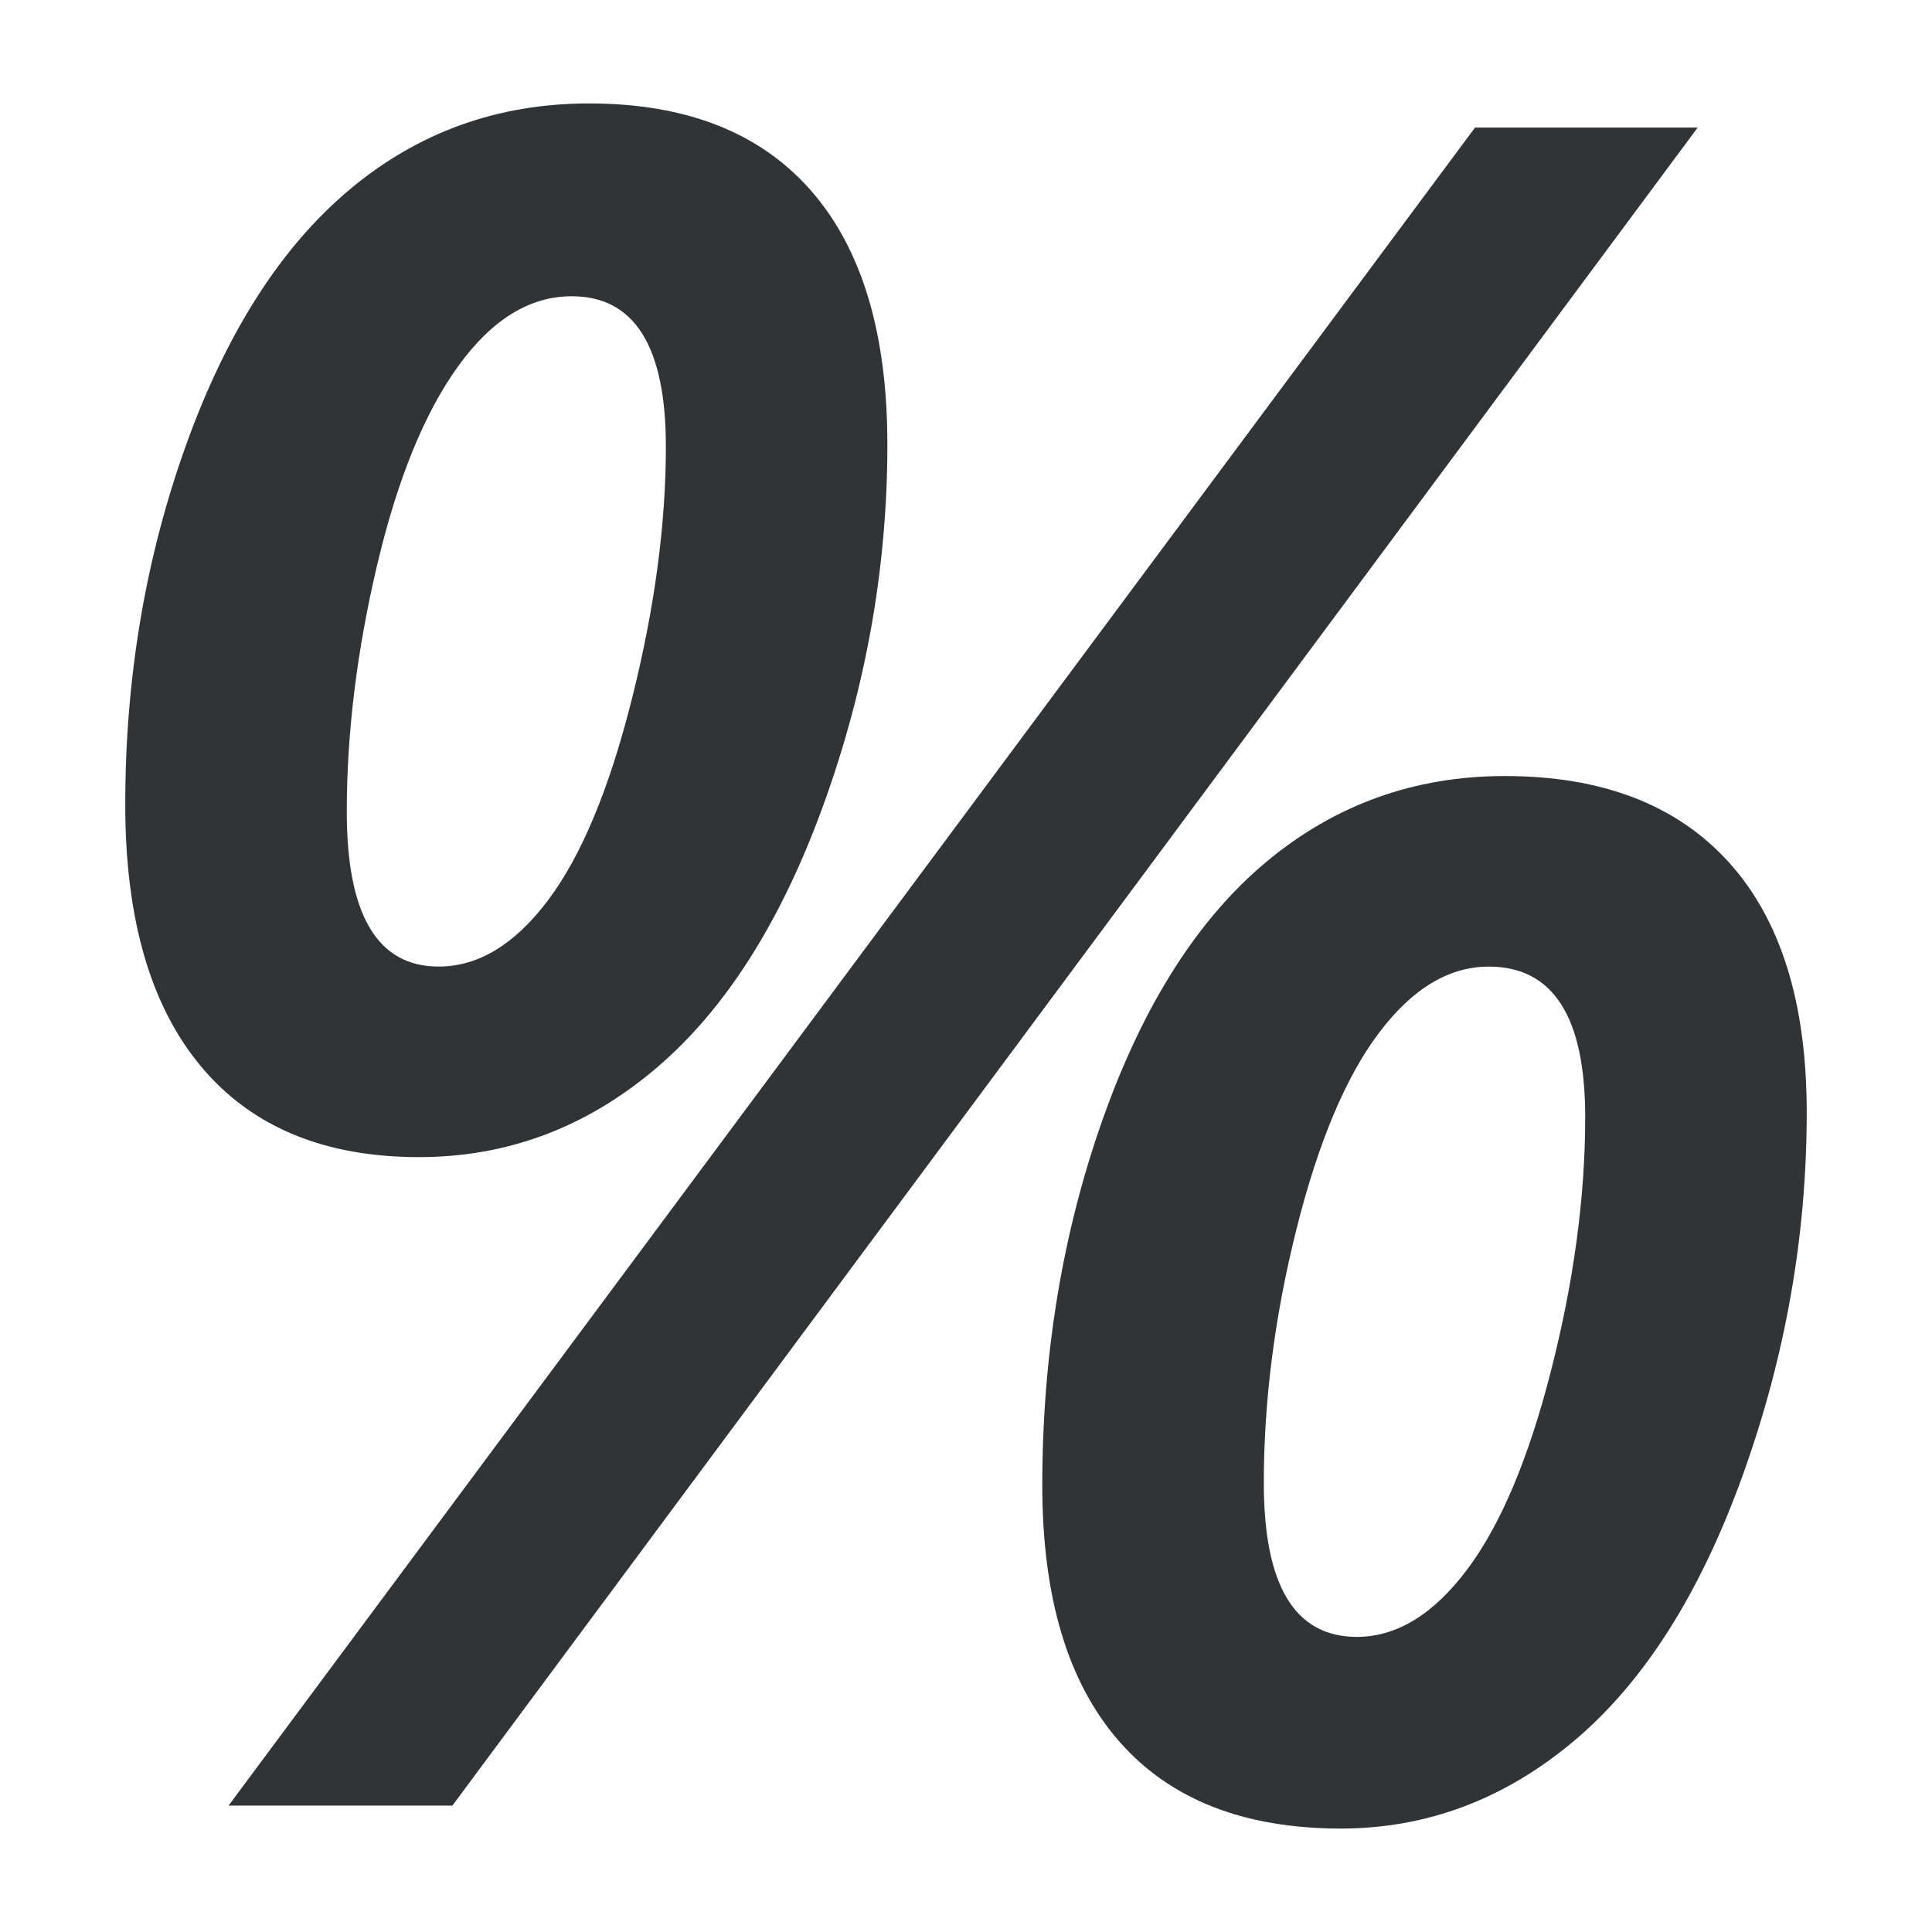
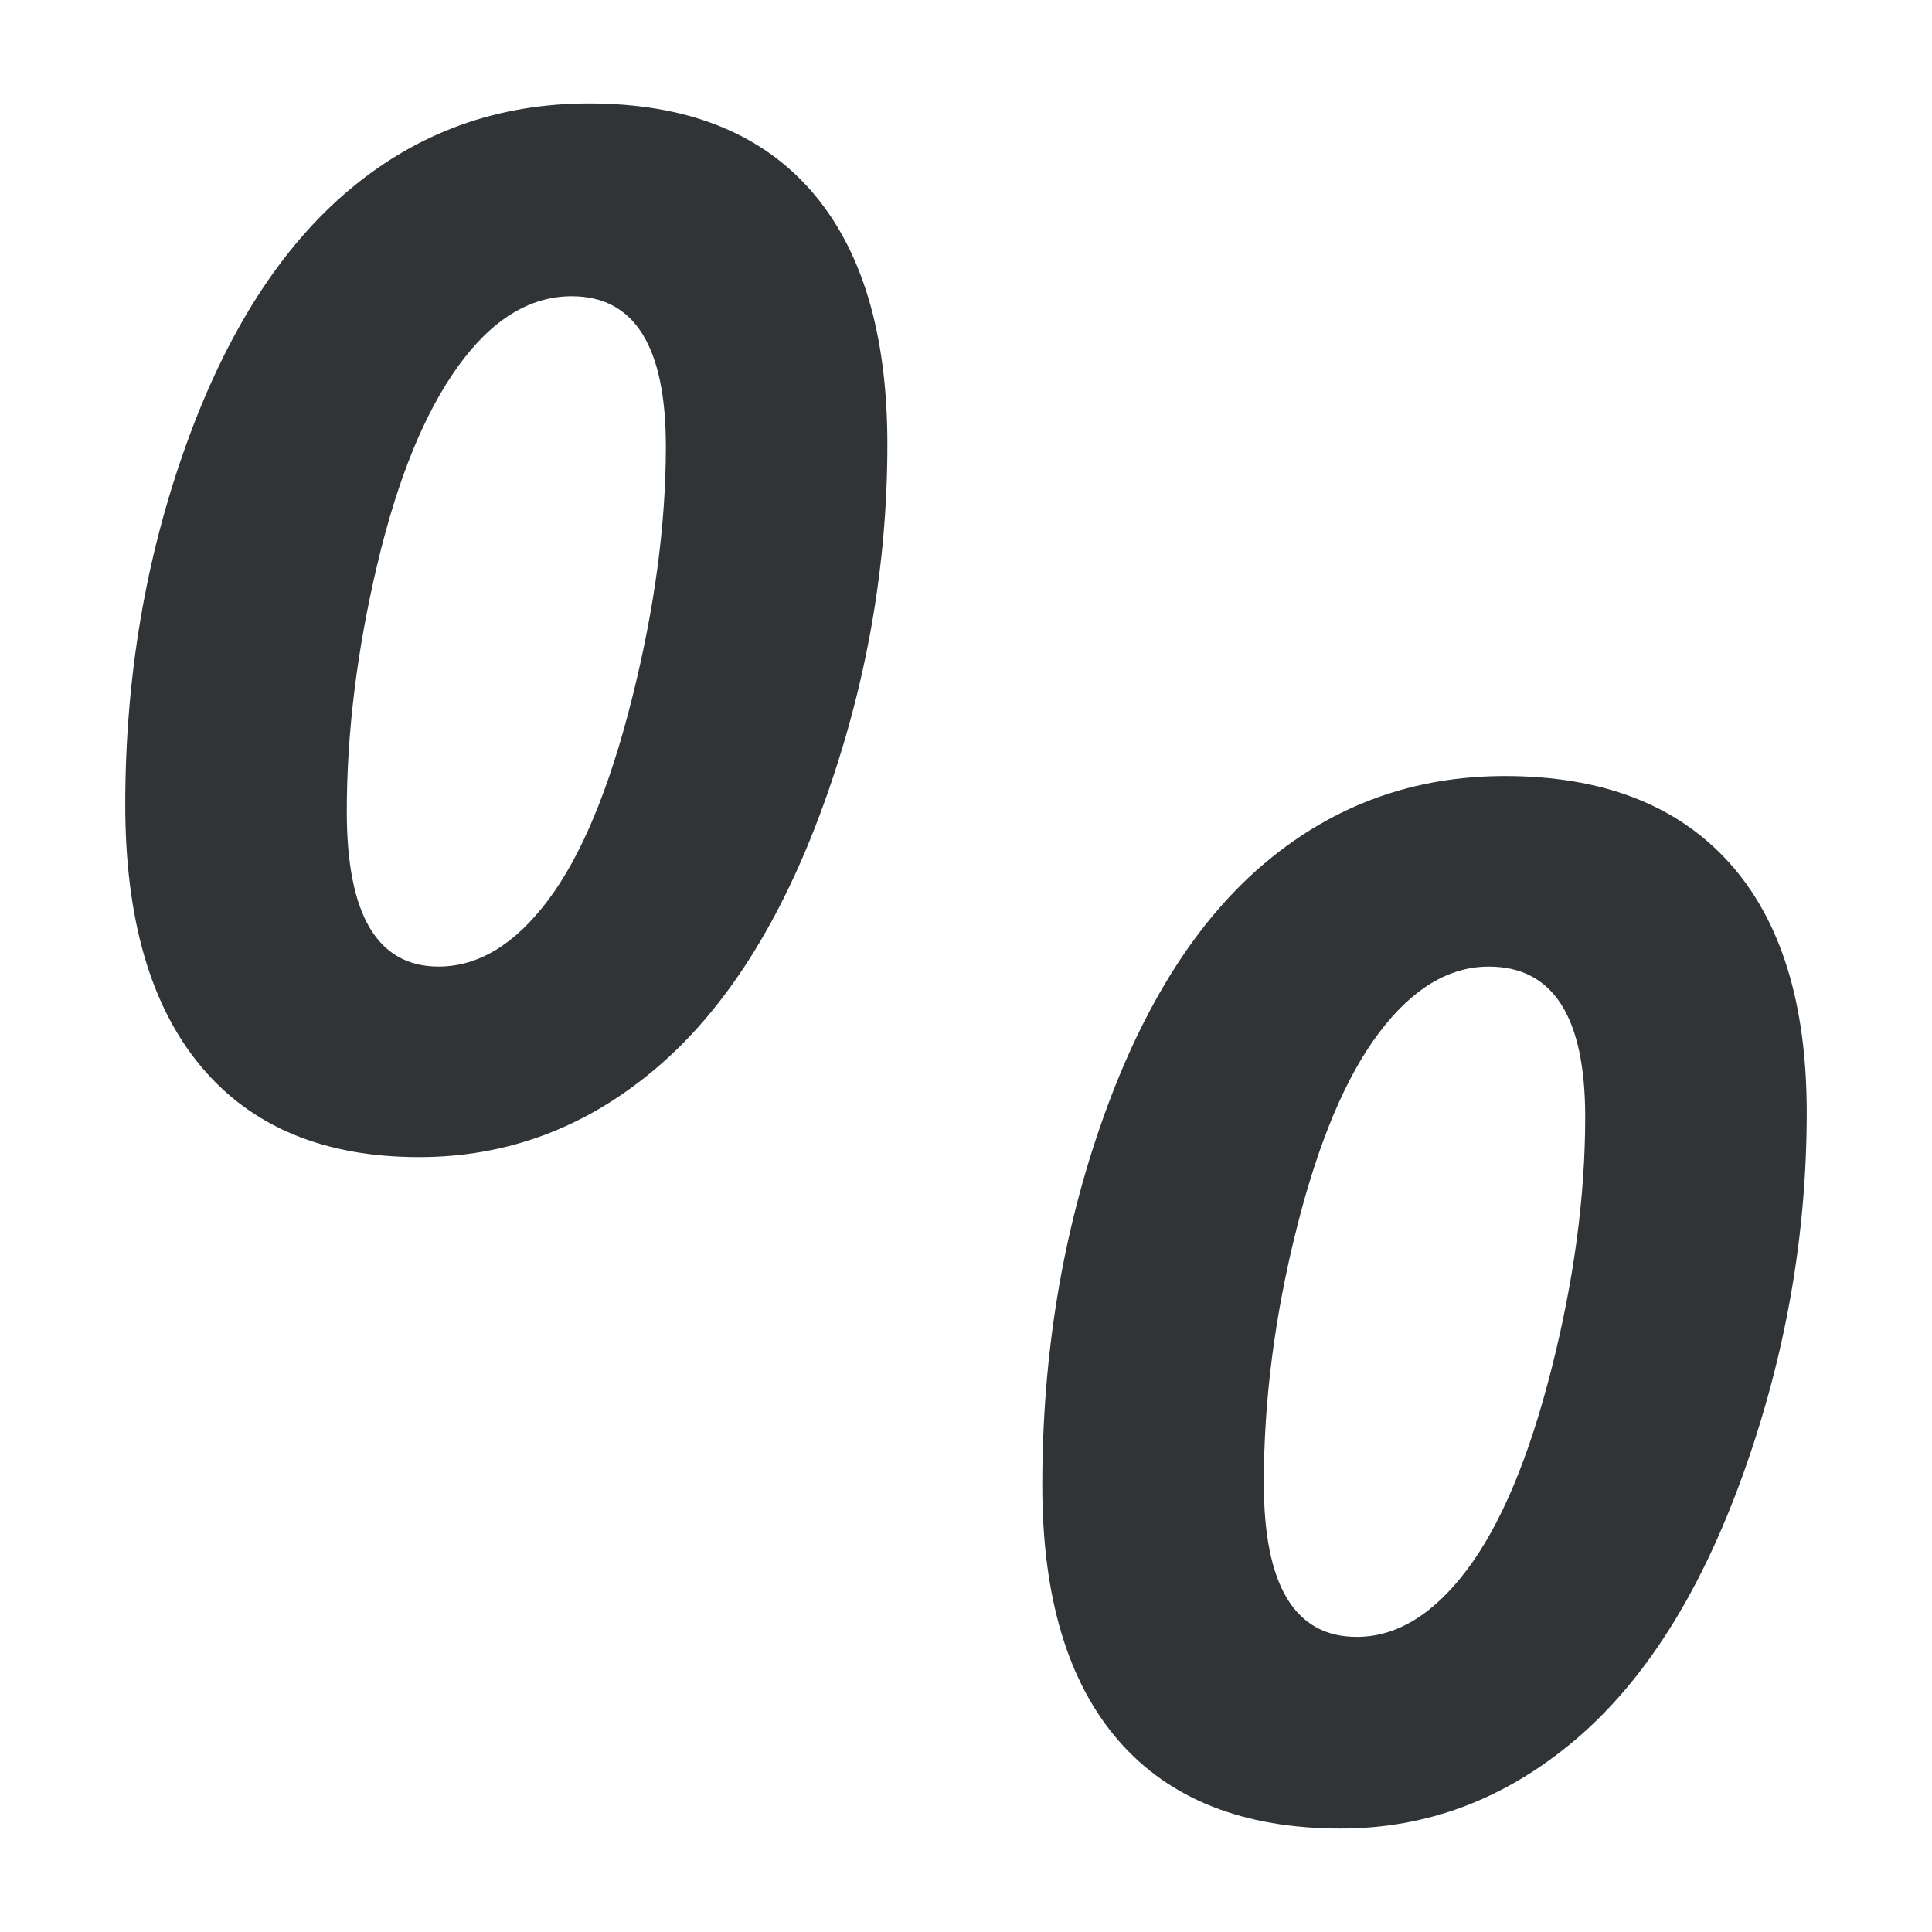
<svg xmlns="http://www.w3.org/2000/svg" version="1.1" id="sale" x="0px" y="0px" width="113px" height="113px" viewBox="0 0 113 113" enable-background="new 0 0 113 113" xml:space="preserve">
  <g>
    <g>
-       <polygon fill="#313436" points="99.296,7.46 26.459,105.607 13.368,105.607 86.273,7.46   " />
-     </g>
+       </g>
    <g>
      <path fill="#313436" d="M47.437,11.152c-2.977-3.4-7.306-5.102-12.989-5.102c-5.327,0-9.992,1.678-13.997,5.035    s-7.194,8.336-9.566,14.937C8.511,32.624,7.326,39.64,7.326,47.068c0,6.669,1.477,11.77,4.432,15.307    c2.953,3.535,7.204,5.303,12.753,5.303c5.146,0,9.758-1.723,13.83-5.17c4.071-3.445,7.352-8.603,9.836-15.474    c2.483-6.87,3.725-13.885,3.725-21.045C51.901,19.5,50.412,14.554,47.437,11.152z M36.965,40.858    c-1.32,5.259-2.954,9.187-4.9,11.782c-1.947,2.595-4.085,3.893-6.411,3.893c-3.582,0-5.371-3.021-5.371-9.063    c0-4.609,0.594-9.421,1.778-14.434c1.186-5.012,2.764-8.883,4.734-11.614c1.969-2.729,4.184-4.095,6.645-4.095    c3.67,0,5.506,2.932,5.506,8.794C38.945,30.688,38.284,35.6,36.965,40.858z" />
    </g>
    <g>
      <path fill="#313436" d="M101.109,50.424c-3.044-3.356-7.408-5.035-13.092-5.035c-5.281,0-9.925,1.668-13.93,5.001    c-4.005,3.334-7.195,8.336-9.566,15.004c-2.371,6.67-3.559,13.83-3.559,21.482c0,6.535,1.487,11.512,4.466,14.938    c2.976,3.422,7.306,5.135,12.989,5.135c5.057,0,9.621-1.723,13.695-5.168c4.073-3.445,7.351-8.627,9.834-15.541    c2.484-6.916,3.727-13.975,3.727-21.18C105.674,58.66,104.151,53.781,101.109,50.424z M90.736,80.098    c-1.32,5.191-2.964,9.096-4.933,11.713c-1.971,2.619-4.119,3.928-6.446,3.928c-3.624,0-5.438-2.998-5.438-8.996    c0-4.832,0.638-9.789,1.914-14.869c1.274-5.078,2.886-8.904,4.833-11.48c1.945-2.572,4.082-3.859,6.411-3.859    c3.759,0,5.639,2.934,5.639,8.795C92.717,69.982,92.056,74.906,90.736,80.098z" />
    </g>
  </g>
</svg>